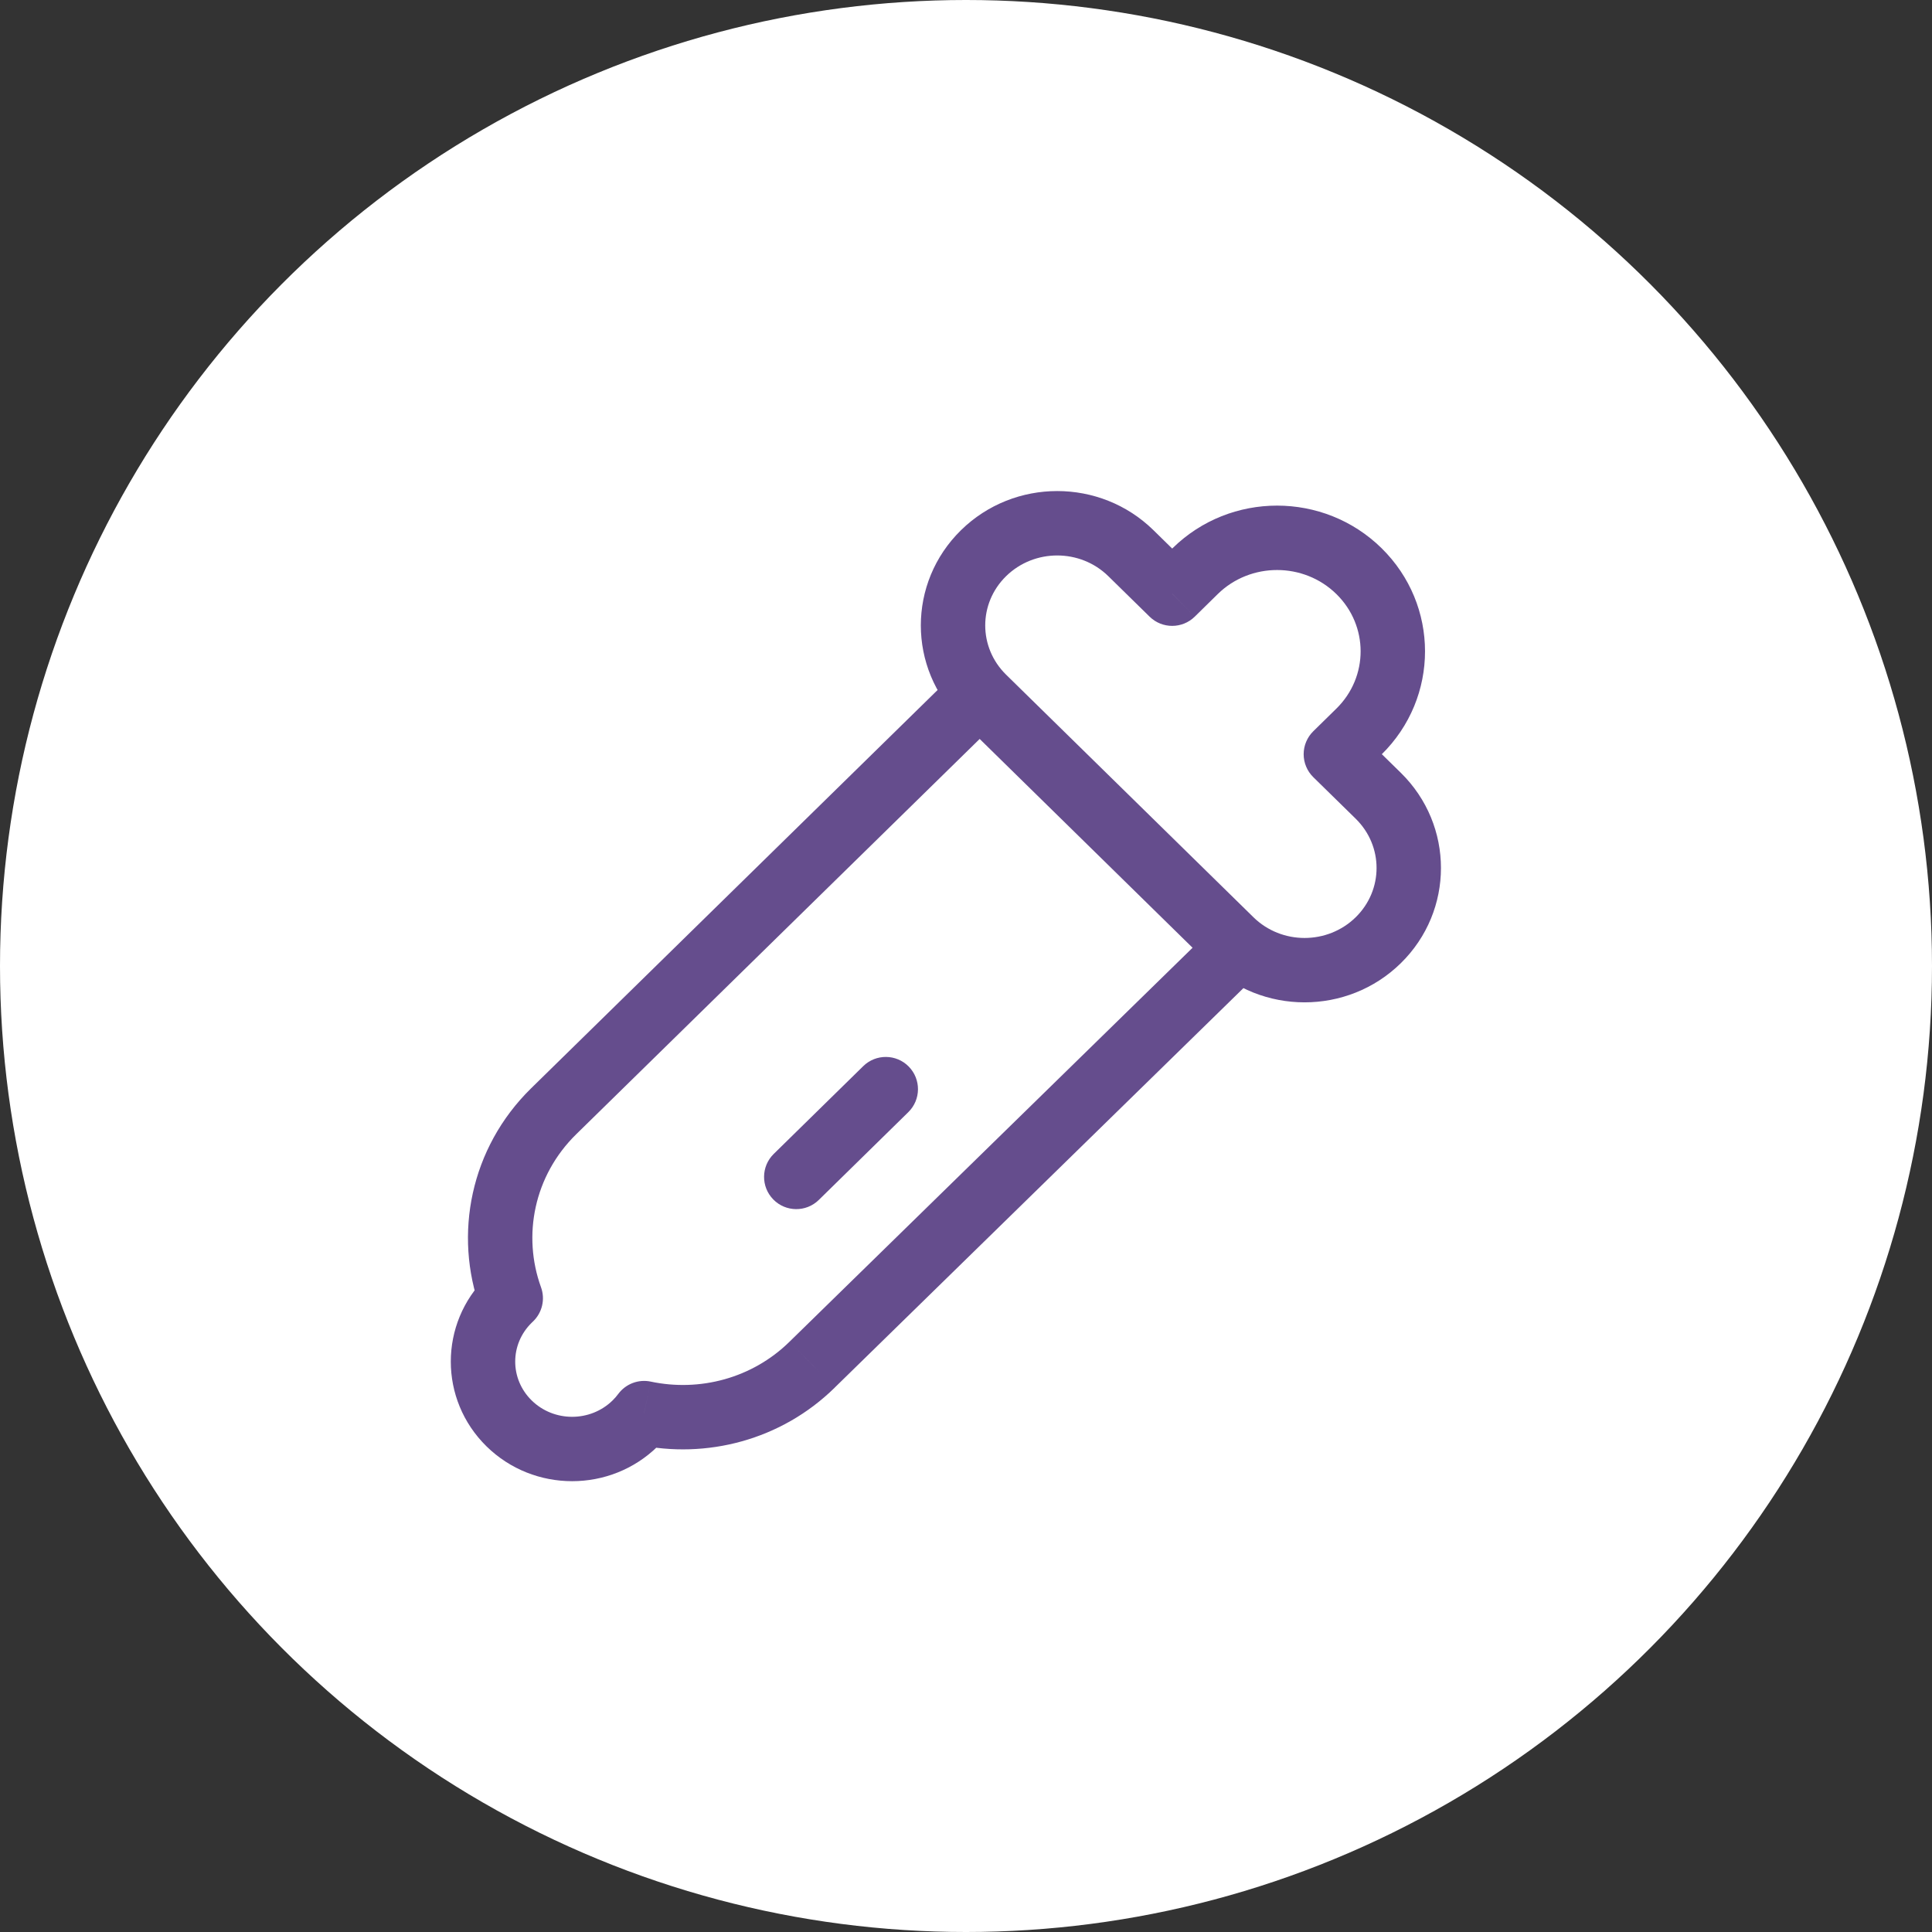
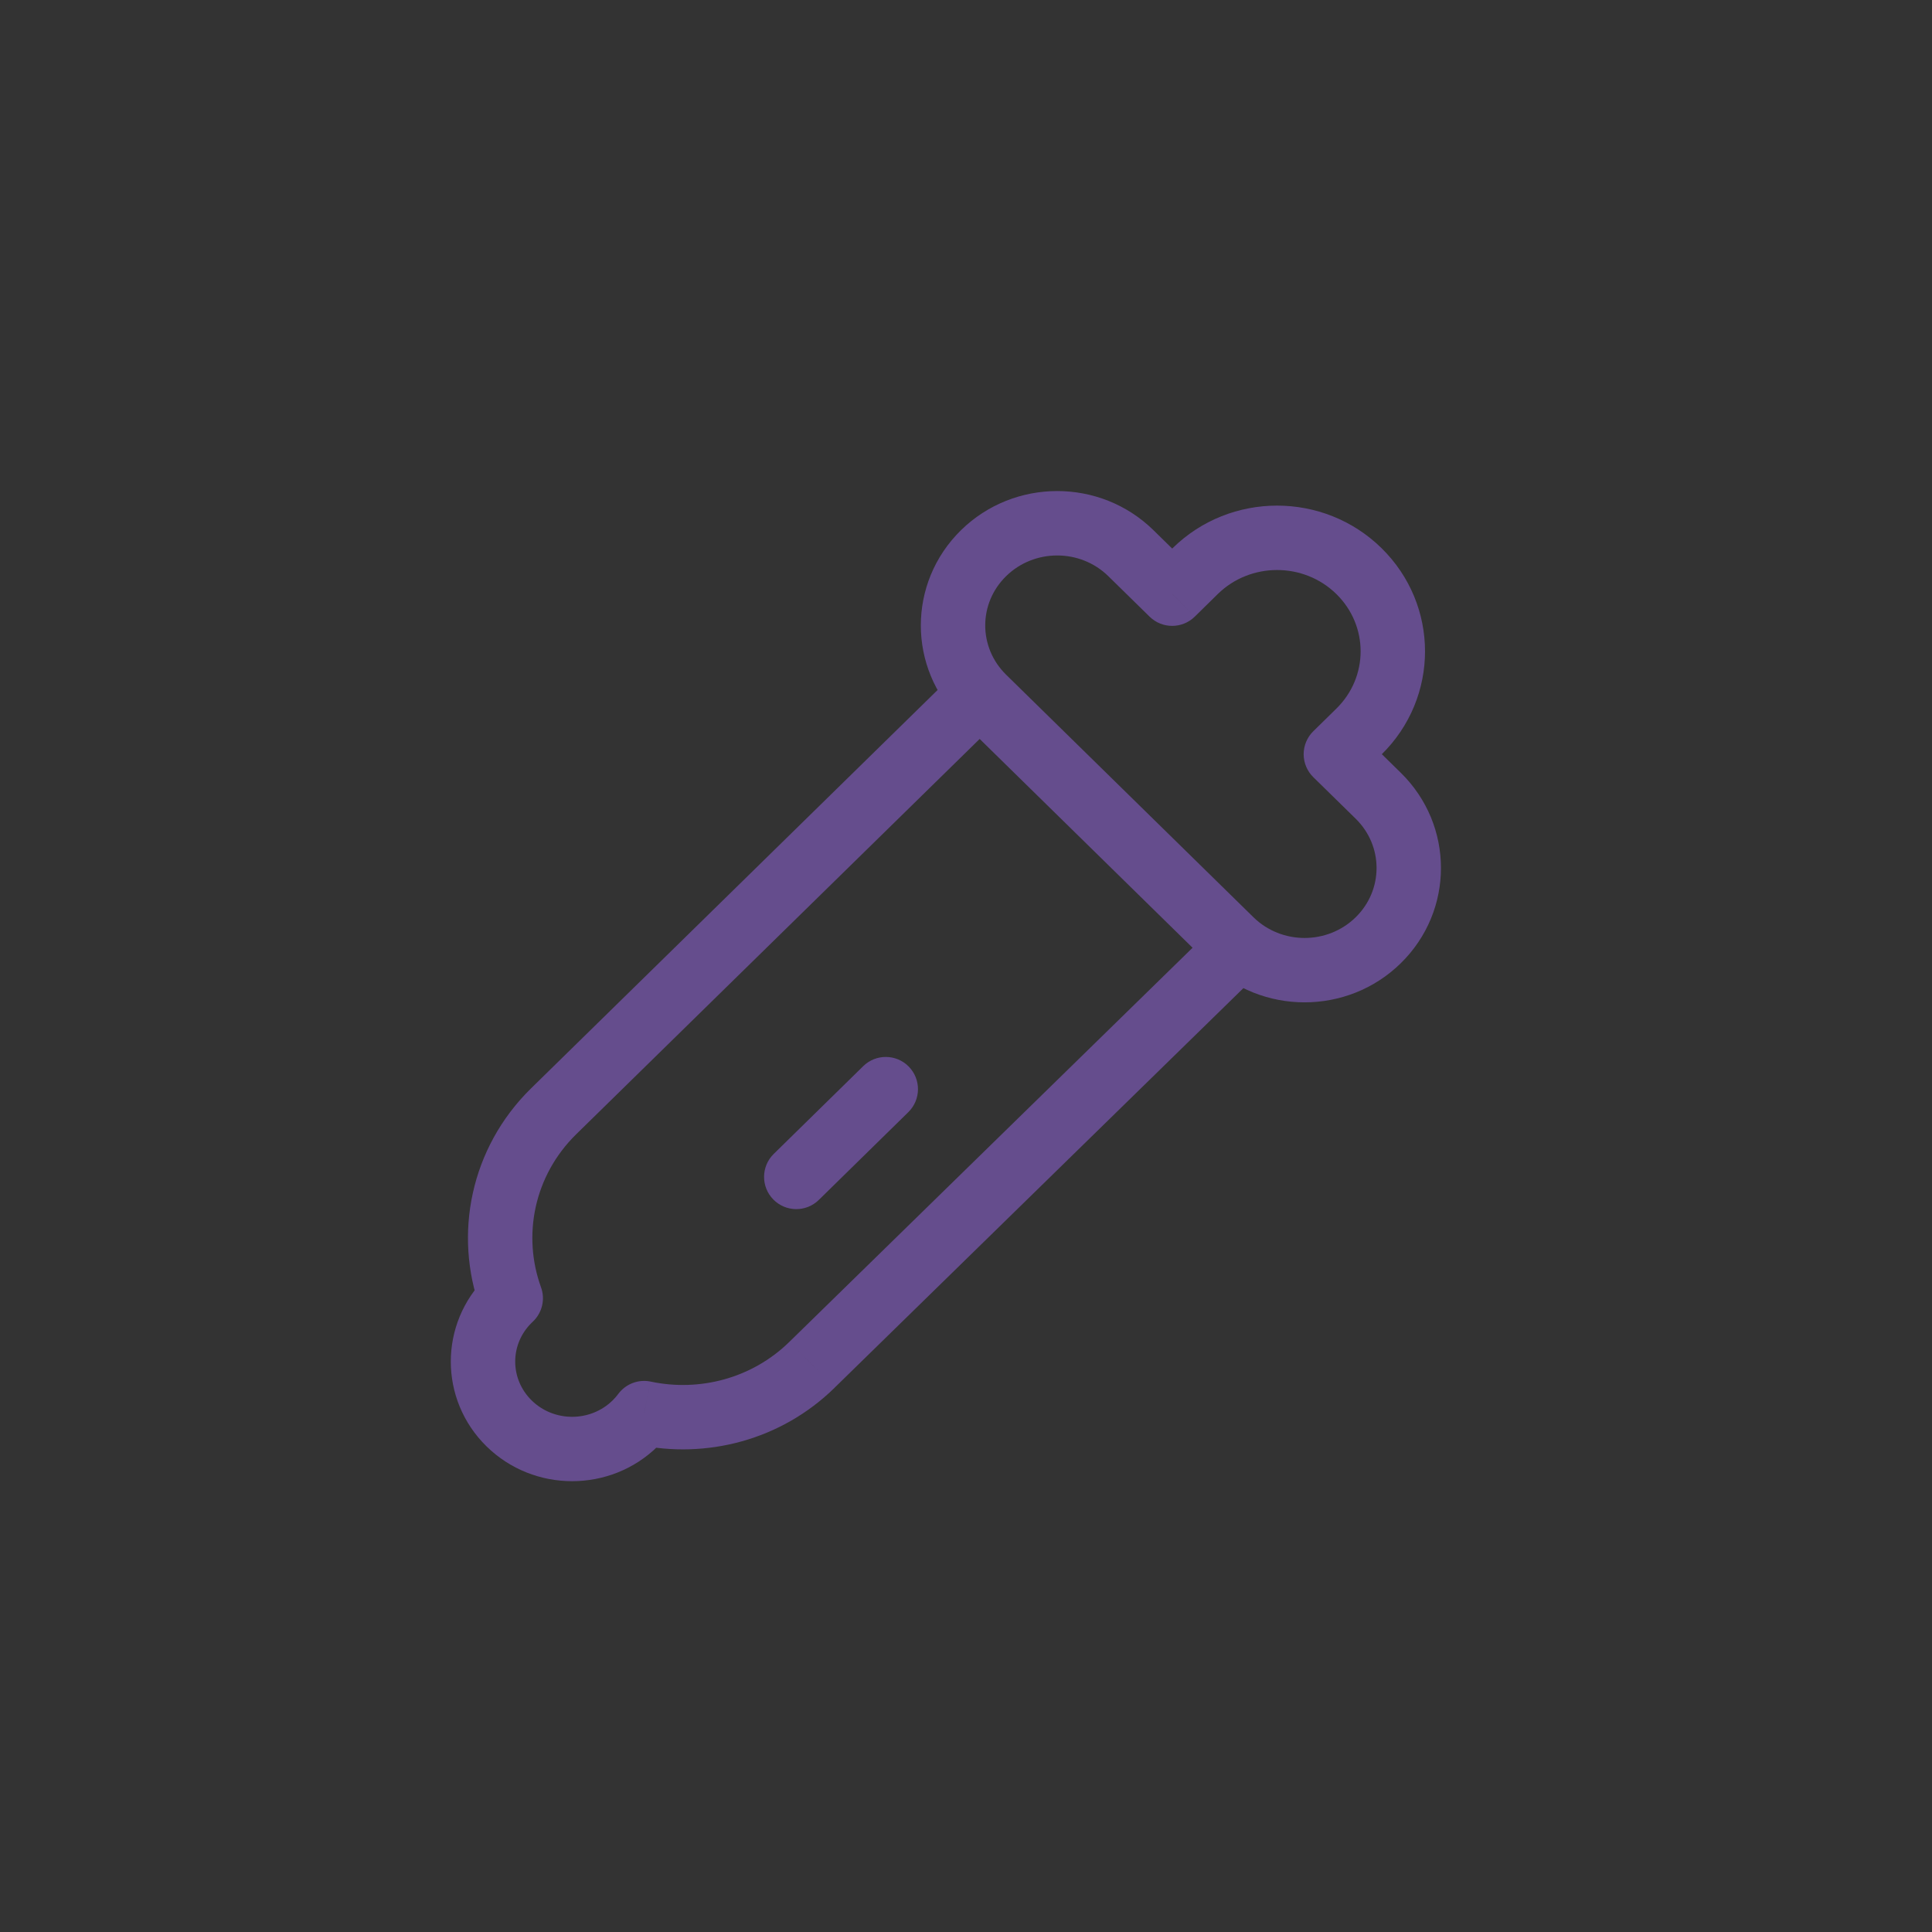
<svg xmlns="http://www.w3.org/2000/svg" width="48" height="48" viewBox="0 0 48 48" fill="none">
  <rect x="0" y="0" width="48" height="48" fill="#333333" stroke="none" />
-   <circle cx="24" cy="24" r="24" fill="white" />
  <path d="M12.649 32.293L12.088 31.722L12.649 32.293ZM15.78 35.364L16.34 35.935L15.78 35.364ZM13.756 27.609L13.196 27.038L13.196 27.038L13.756 27.609ZM20.177 33.906L19.617 33.333L19.616 33.334L20.177 33.906ZM33.189 18.738L32.629 18.167C32.476 18.317 32.389 18.523 32.389 18.738C32.389 18.953 32.476 19.159 32.629 19.309L33.189 18.738ZM34.242 19.77L33.682 20.341L34.242 19.77ZM34.242 23.36L33.682 22.789L34.242 23.36ZM30.581 23.36L31.142 22.789L30.581 23.36ZM24.436 17.333L23.876 17.904L24.436 17.333ZM24.436 13.743L23.876 13.172L24.436 13.743ZM28.096 13.743L28.657 13.172V13.172L28.096 13.743ZM29.122 14.75L28.562 15.321C28.873 15.626 29.371 15.626 29.683 15.321L29.122 14.75ZM29.695 14.188L29.135 13.617V13.617L29.695 14.188ZM33.762 14.188L33.202 14.759L33.762 14.188ZM33.762 18.176L33.202 17.605V17.605L33.762 18.176ZM12.689 32.254L13.235 32.839C13.47 32.62 13.551 32.282 13.441 31.981L12.689 32.254ZM16.003 35.109L16.169 34.326C15.864 34.261 15.549 34.38 15.362 34.63L16.003 35.109ZM22.567 27.631C22.883 27.321 22.887 26.815 22.578 26.499C22.269 26.184 21.762 26.179 21.447 26.488L22.567 27.631ZM19.223 28.669C18.907 28.979 18.903 29.485 19.212 29.8C19.521 30.116 20.028 30.121 20.343 29.812L19.223 28.669ZM13.209 34.793C12.664 34.258 12.664 33.398 13.209 32.864L12.088 31.722C10.904 32.883 10.904 34.773 12.088 35.935L13.209 34.793ZM15.22 34.793C14.666 35.336 13.762 35.336 13.209 34.793L12.088 35.935C13.264 37.088 15.165 37.088 16.34 35.935L15.22 34.793ZM30.223 22.966L19.617 33.333L20.736 34.477L31.342 24.11L30.223 22.966ZM14.316 28.18L24.902 17.808L23.782 16.665L13.196 27.038L14.316 28.18ZM32.629 19.309L33.682 20.341L34.802 19.199L33.749 18.167L32.629 19.309ZM33.682 20.341C34.373 21.019 34.373 22.111 33.682 22.789L34.802 23.931C36.133 22.626 36.133 20.504 34.802 19.199L33.682 20.341ZM33.682 22.789C32.982 23.475 31.841 23.475 31.142 22.789L30.021 23.931C31.343 25.227 33.48 25.227 34.802 23.931L33.682 22.789ZM31.142 22.789L24.996 16.762L23.876 17.904L30.021 23.931L31.142 22.789ZM24.996 16.762C24.305 16.084 24.305 14.992 24.996 14.315L23.876 13.172C22.545 14.477 22.545 16.599 23.876 17.904L24.996 16.762ZM24.996 14.315C25.696 13.629 26.837 13.629 27.536 14.315L28.657 13.172C27.335 11.876 25.198 11.876 23.876 13.172L24.996 14.315ZM27.536 14.315L28.562 15.321L29.683 14.178L28.657 13.172L27.536 14.315ZM29.683 15.321L30.255 14.759L29.135 13.617L28.562 14.178L29.683 15.321ZM30.255 14.759C31.067 13.963 32.39 13.963 33.202 14.759L34.322 13.617C32.888 12.21 30.569 12.21 29.135 13.617L30.255 14.759ZM33.202 14.759C34.005 15.547 34.005 16.817 33.202 17.605L34.322 18.747C35.765 17.332 35.765 15.032 34.322 13.617L33.202 14.759ZM33.202 17.605L32.629 18.167L33.749 19.309L34.322 18.747L33.202 17.605ZM13.441 31.981C12.976 30.698 13.265 29.211 14.316 28.18L13.196 27.038C11.685 28.519 11.264 30.671 11.937 32.527L13.441 31.981ZM13.209 32.864C13.217 32.855 13.226 32.847 13.235 32.839L12.144 31.669C12.125 31.686 12.107 31.704 12.088 31.722L13.209 32.864ZM19.616 33.334C18.685 34.248 17.379 34.582 16.169 34.326L15.838 35.891C17.544 36.253 19.403 35.785 20.737 34.477L19.616 33.334ZM15.362 34.63C15.32 34.687 15.273 34.741 15.22 34.793L16.34 35.935C16.452 35.826 16.553 35.709 16.645 35.587L15.362 34.63ZM21.447 26.488L19.223 28.669L20.343 29.812L22.567 27.631L21.447 26.488Z" fill="#654D8D" />
</svg>